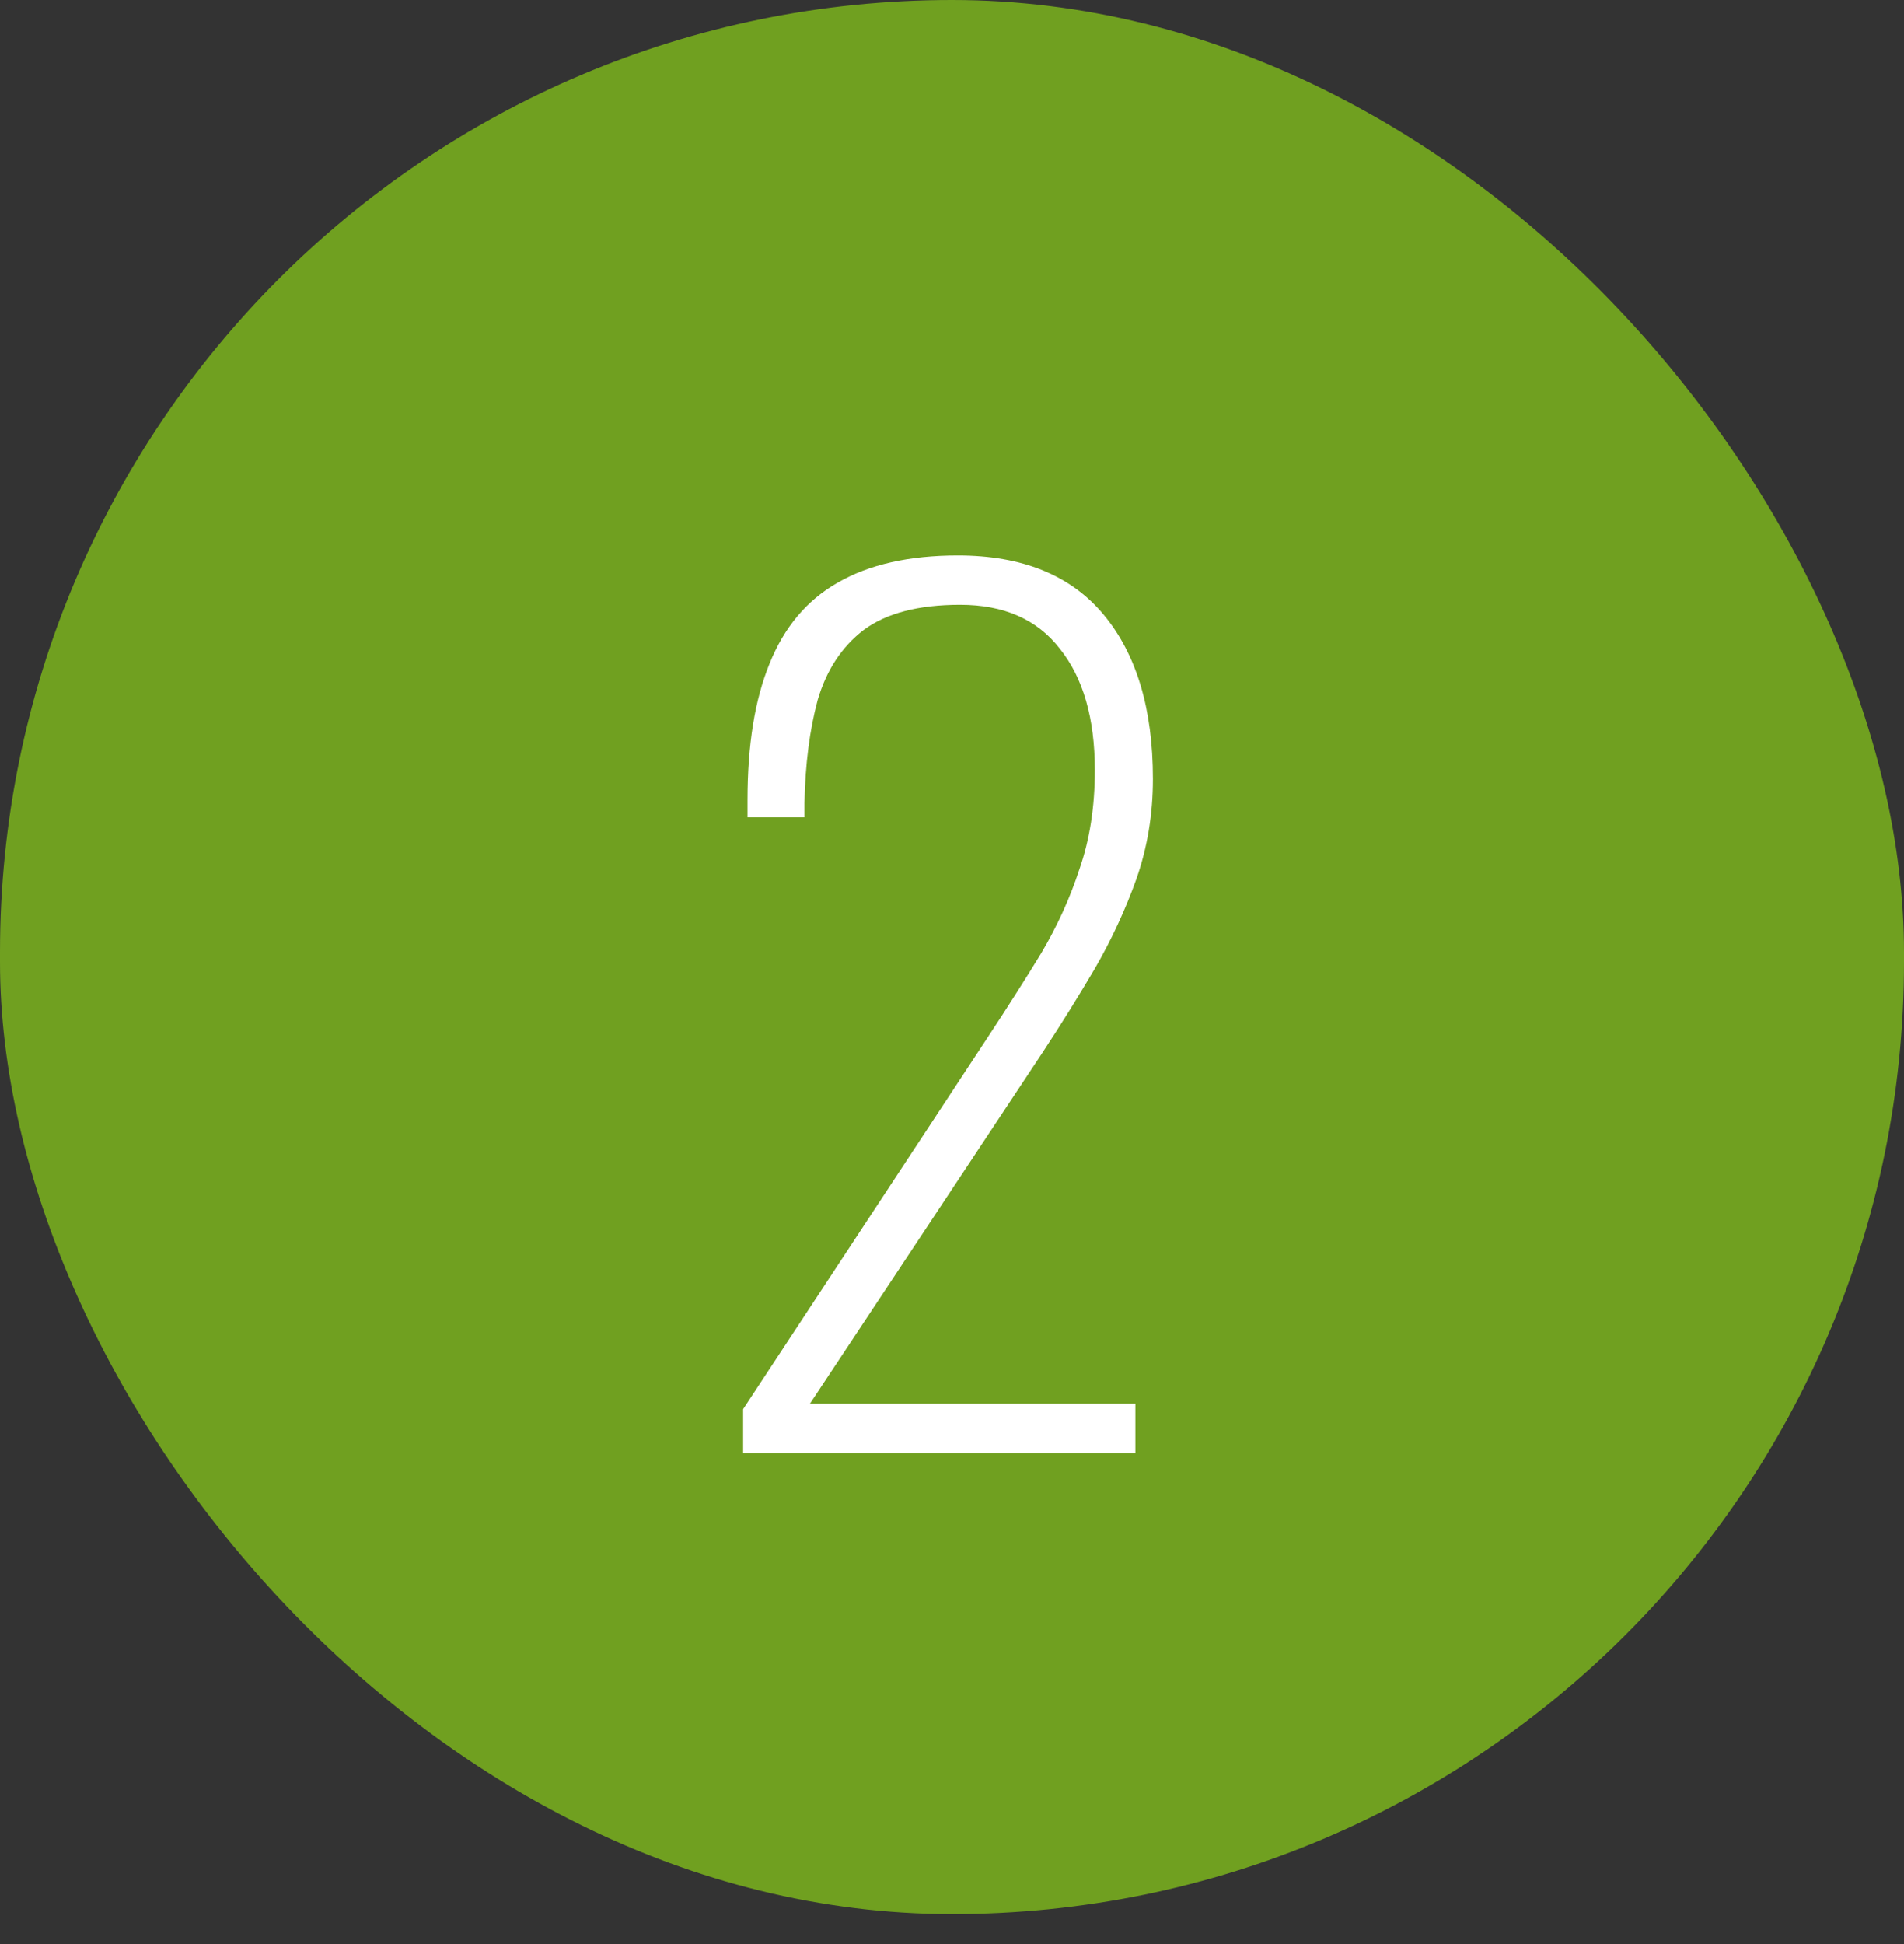
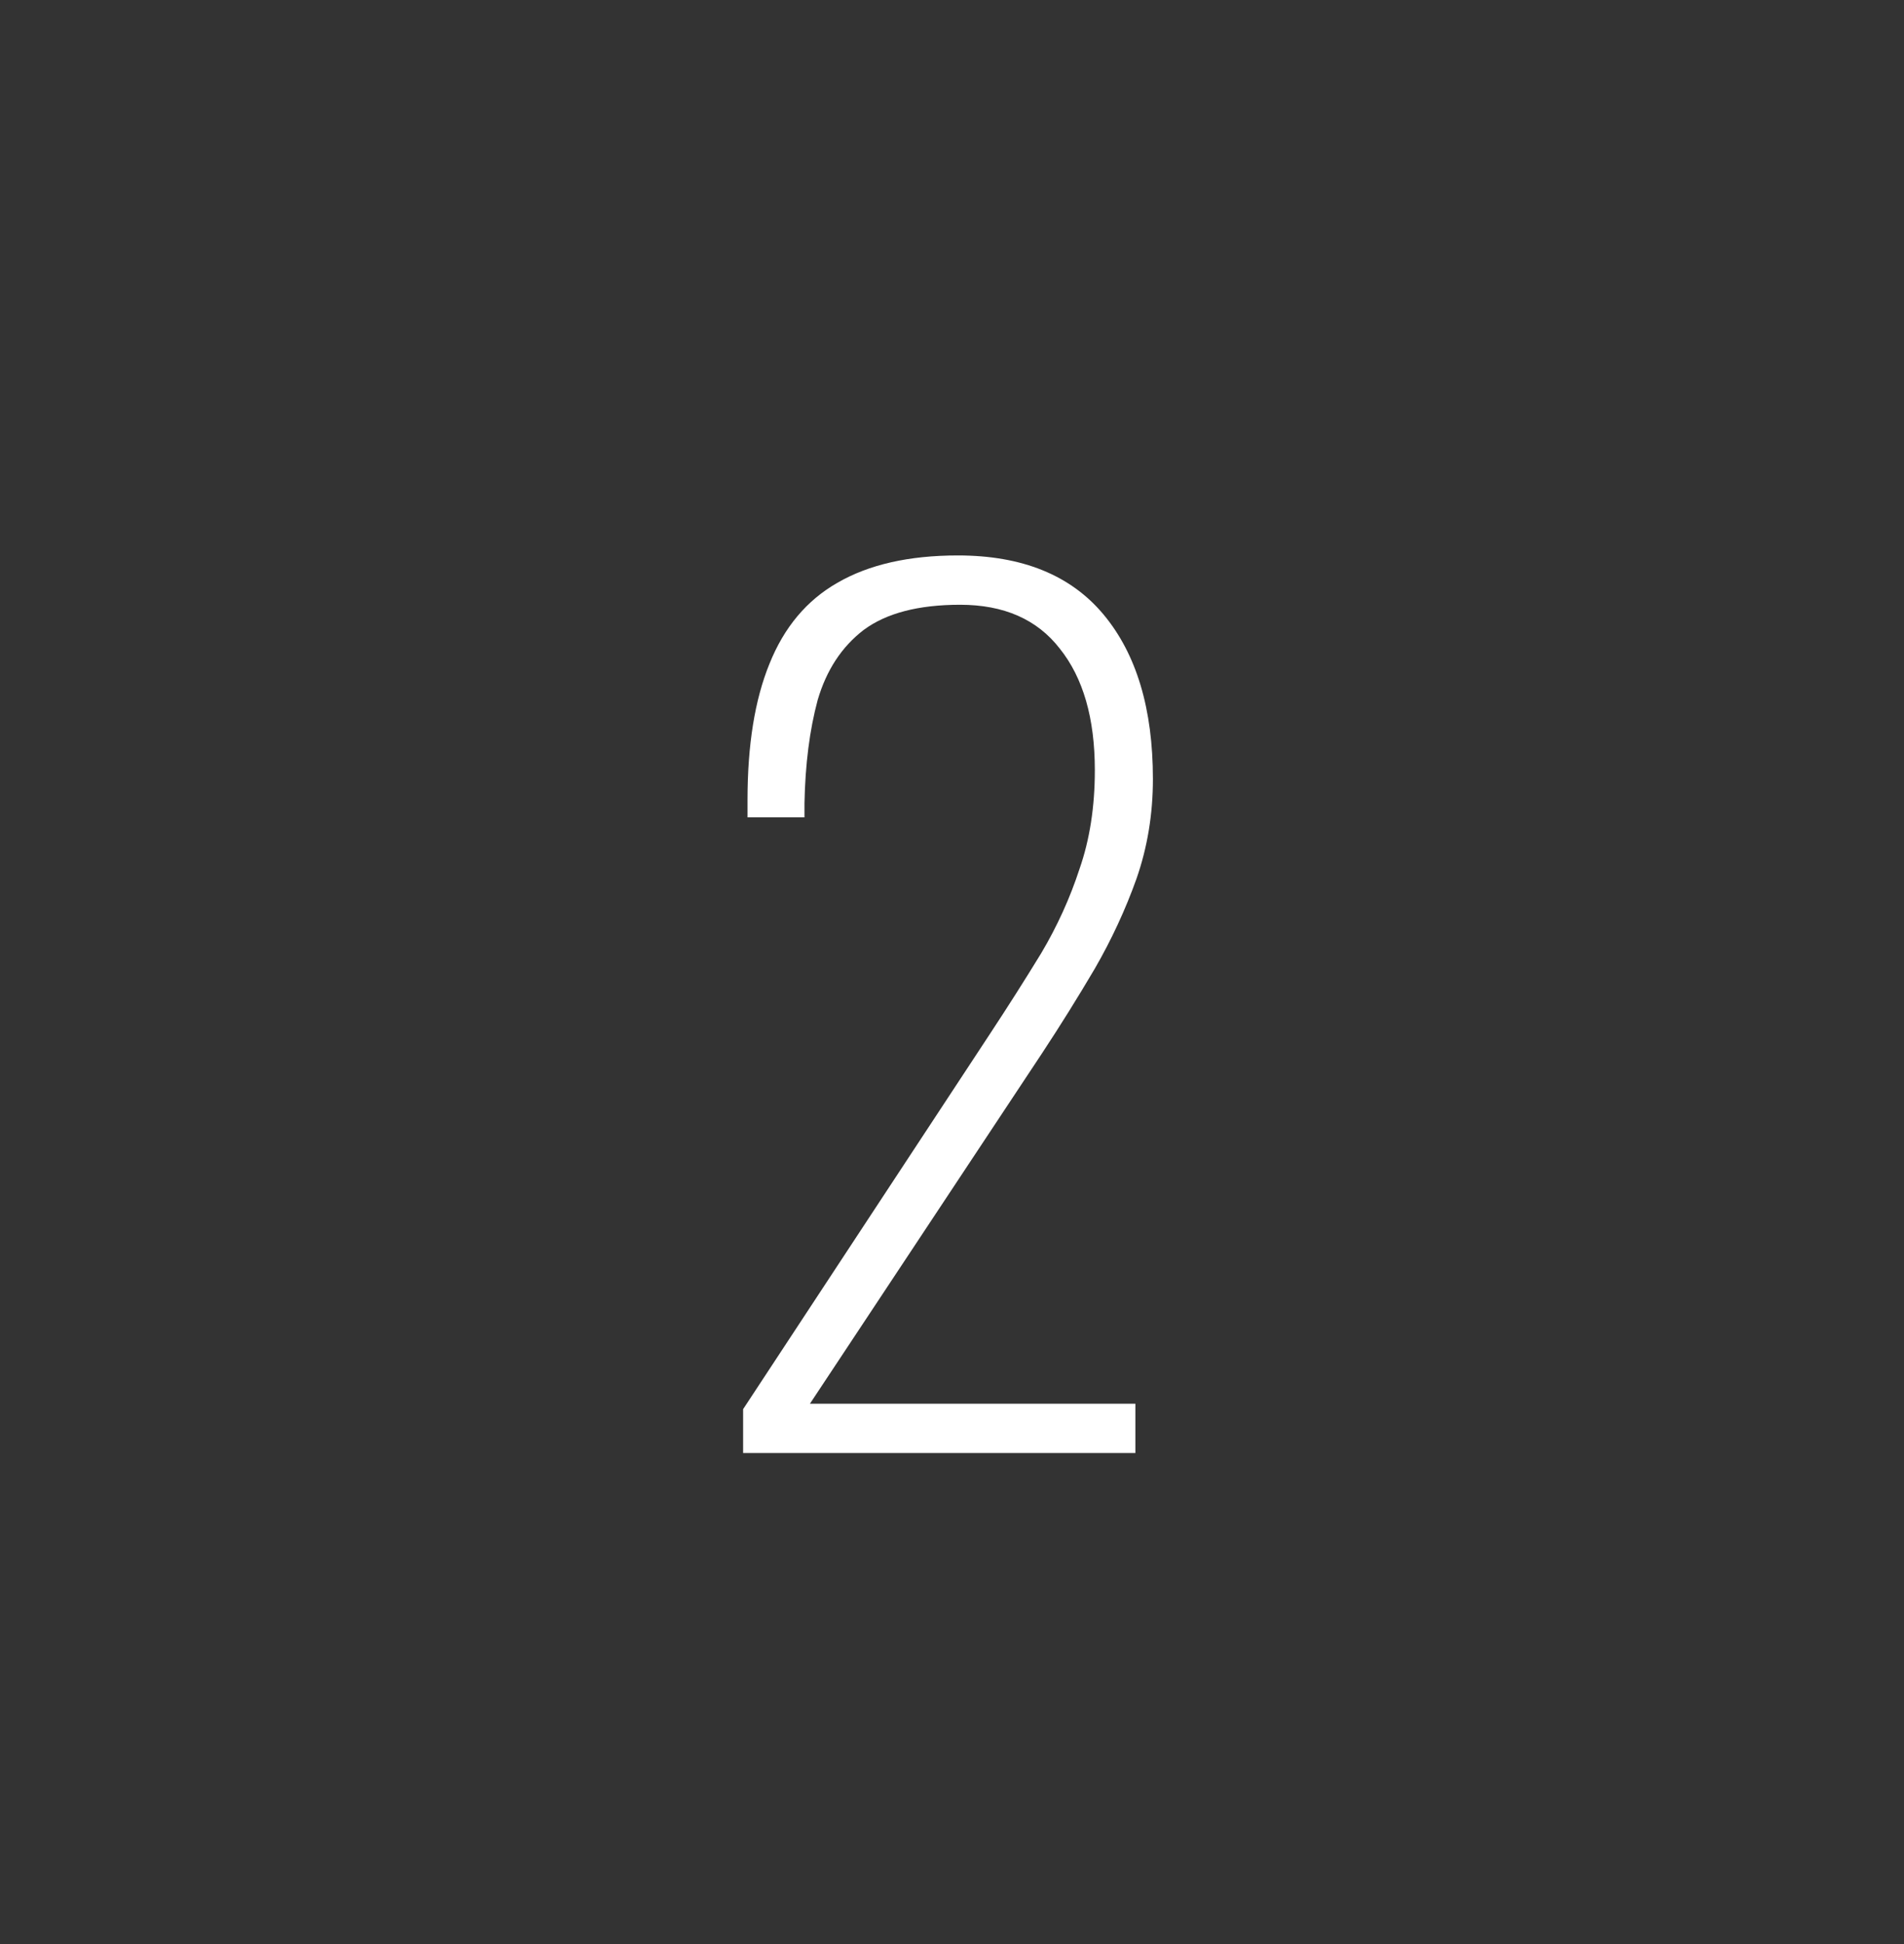
<svg xmlns="http://www.w3.org/2000/svg" width="48" height="49" viewBox="0 0 48 49" fill="none">
  <rect x="0" y="0" width="48" height="49" fill="#333333" stroke="none" />
-   <rect width="48" height="48.245" rx="24" fill="#70A020" />
  <path d="M18.734 36.623V35.518L24.949 26.071C25.41 25.371 25.843 24.69 26.248 24.027C26.653 23.345 26.975 22.636 27.215 21.9C27.472 21.163 27.601 20.334 27.601 19.414C27.601 18.106 27.307 17.084 26.717 16.348C26.146 15.611 25.308 15.243 24.204 15.243C23.154 15.243 22.344 15.454 21.773 15.878C21.22 16.302 20.834 16.891 20.613 17.646C20.41 18.401 20.3 19.266 20.281 20.242V20.601H18.845V20.16C18.845 18.778 19.029 17.637 19.397 16.734C19.766 15.813 20.336 15.132 21.11 14.69C21.902 14.23 22.915 14 24.148 14C25.769 14 26.994 14.497 27.822 15.491C28.651 16.486 29.065 17.867 29.065 19.635C29.065 20.519 28.927 21.356 28.651 22.148C28.375 22.922 28.025 23.677 27.601 24.413C27.178 25.131 26.736 25.84 26.275 26.54L20.419 35.38H28.623V36.623H18.734Z" fill="white" />
</svg>